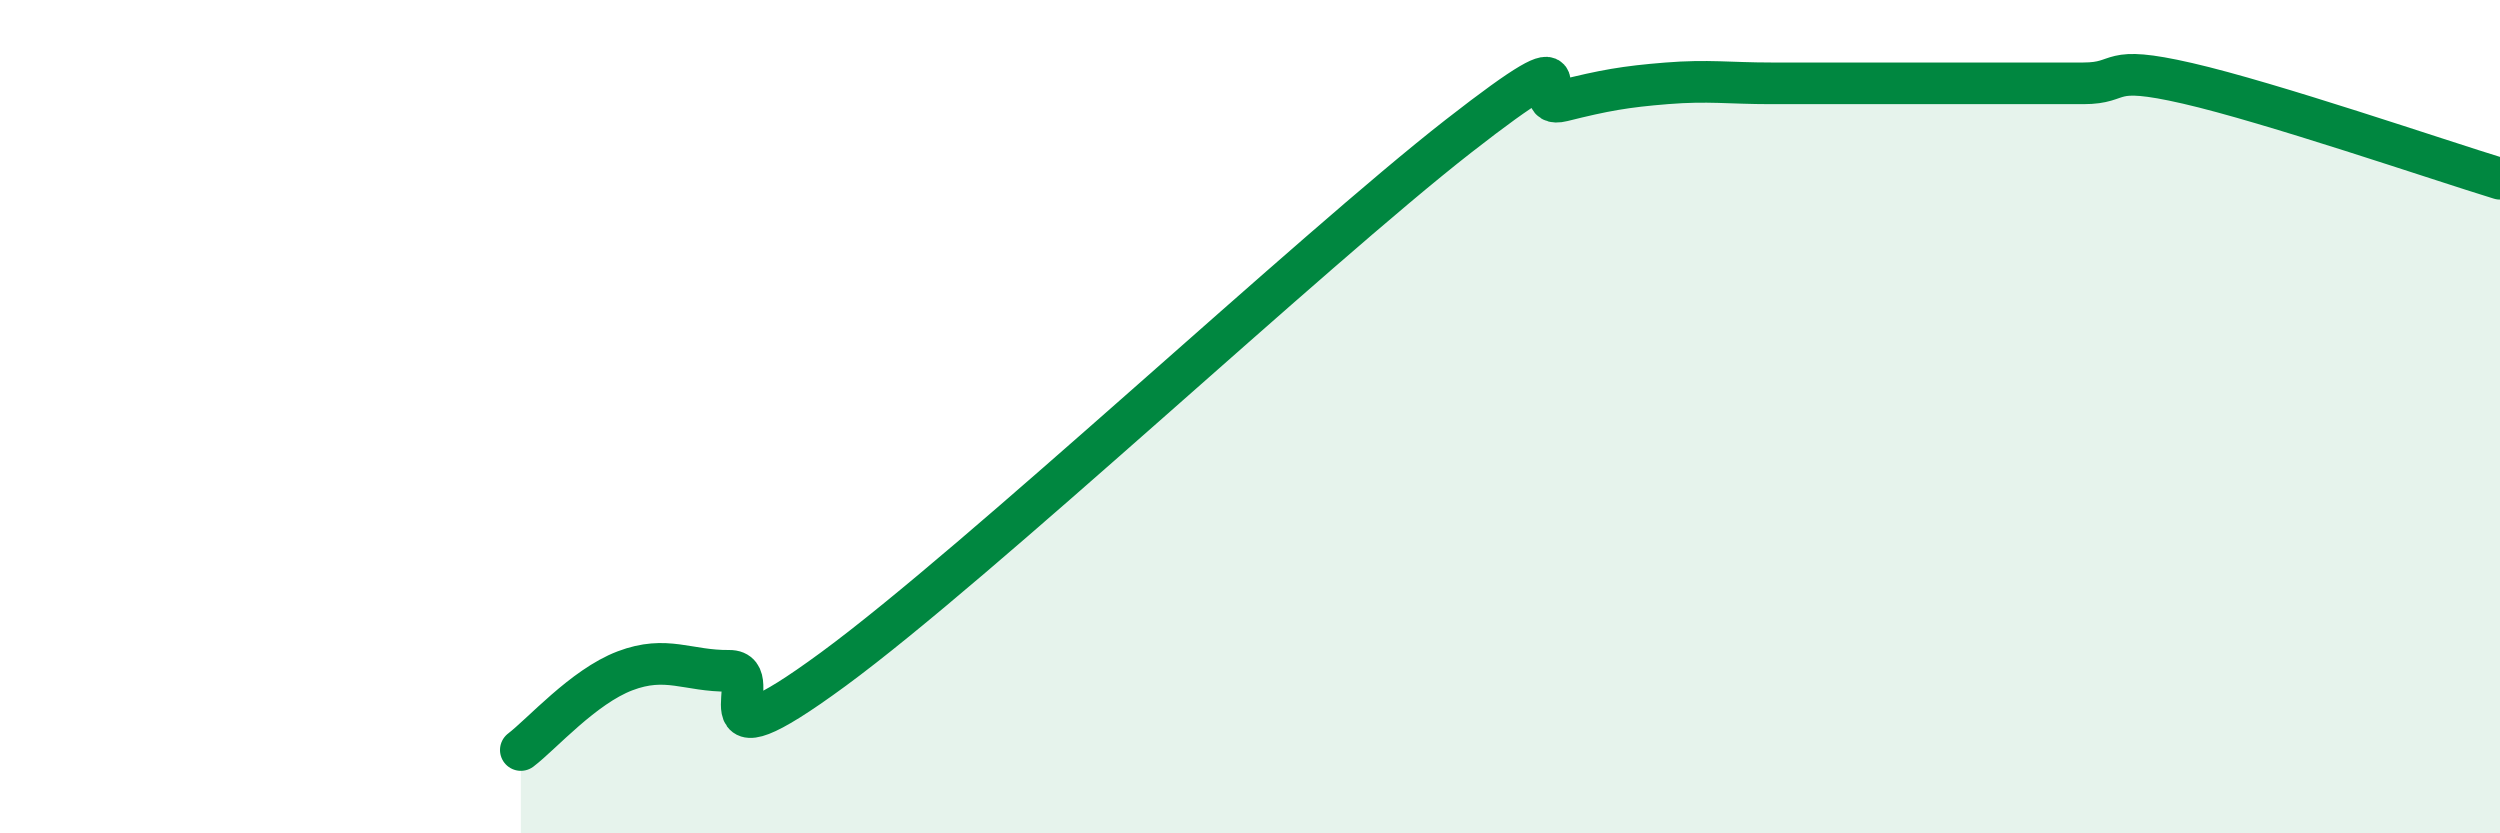
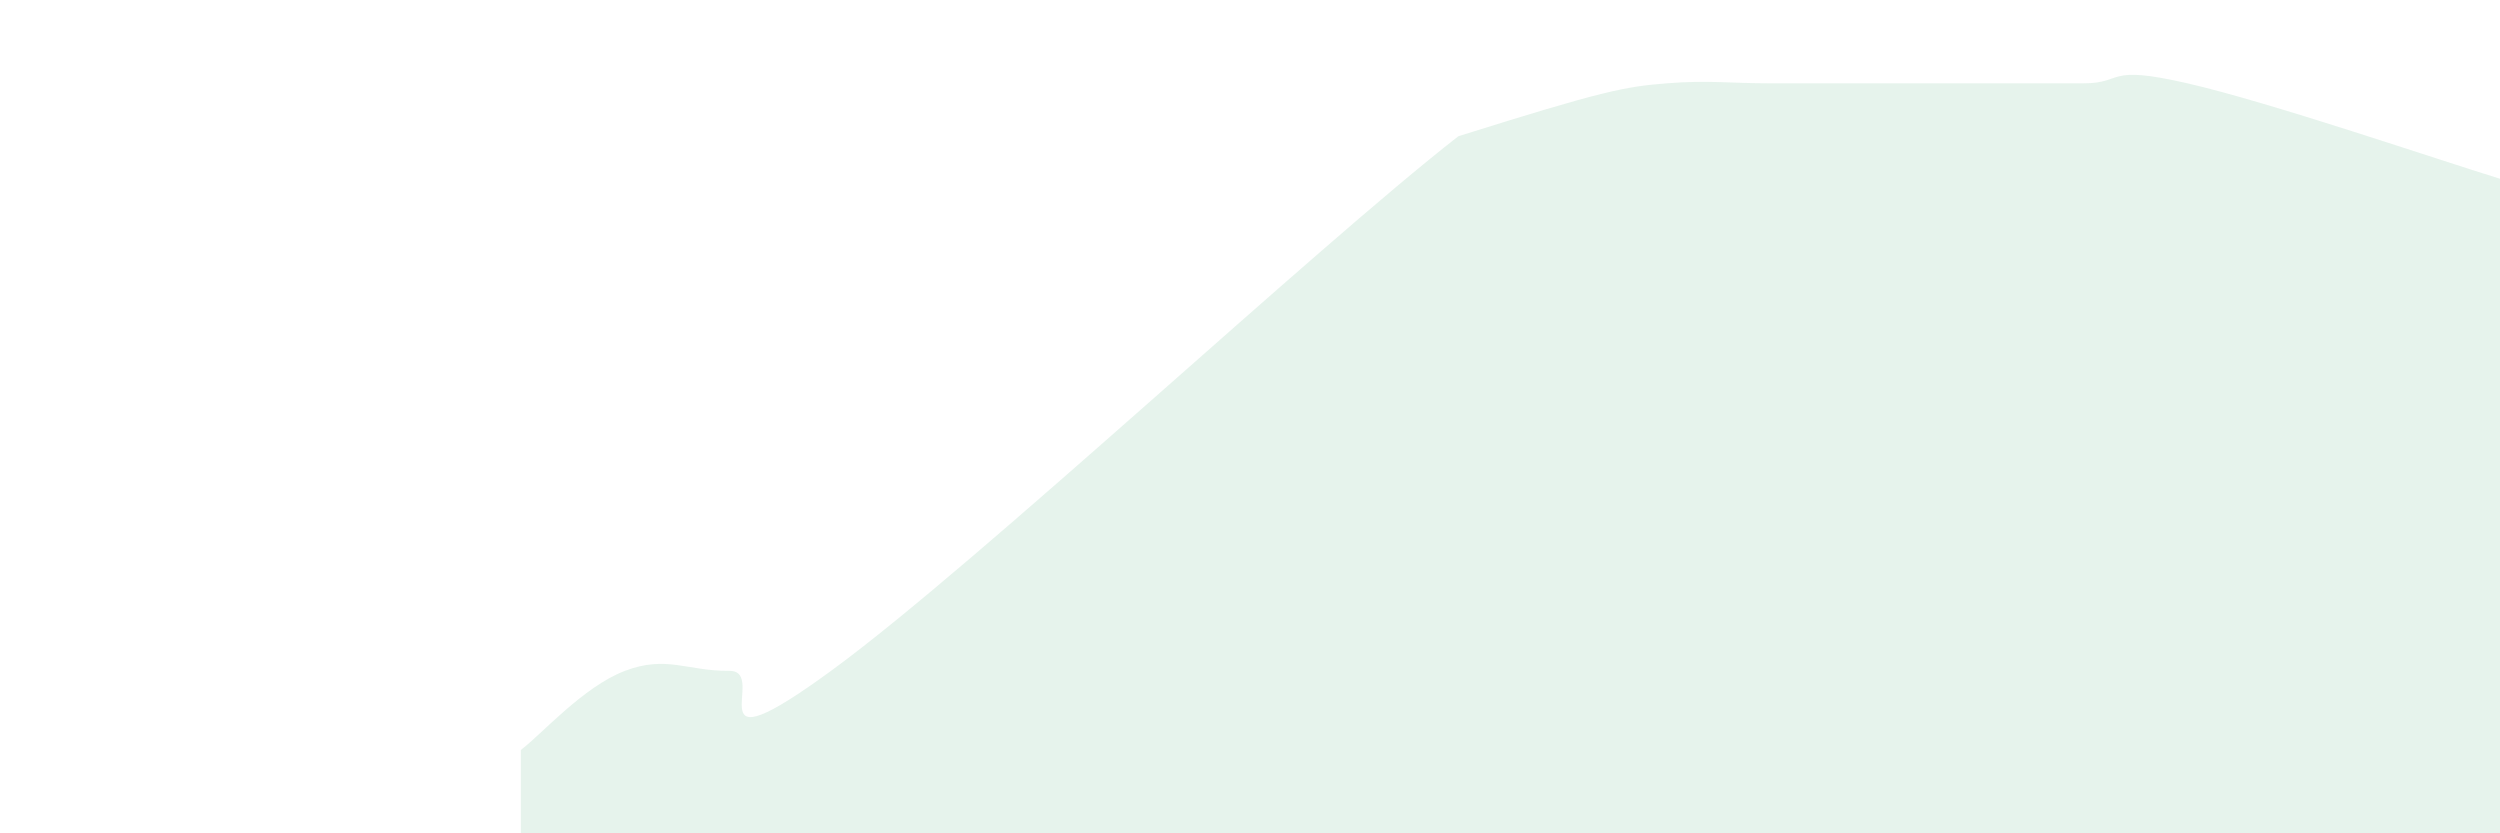
<svg xmlns="http://www.w3.org/2000/svg" width="60" height="20" viewBox="0 0 60 20">
-   <path d="M 12.5,18 C 13,17.62 14,16.48 15,16.1 C 16,15.72 16.5,16.11 17.5,16.1 C 18.5,16.09 16.5,18.63 20,16.06 C 23.5,13.49 31.5,6 35,3.27 C 38.5,0.54 36.5,2.67 37.5,2.42 C 38.5,2.17 39,2.08 40,2 C 41,1.92 41.5,2 42.5,2 C 43.5,2 44,2 45,2 C 46,2 46.5,2 47.5,2 C 48.5,2 49,2 50,2 C 51,2 50.5,1.54 52.5,2 C 54.5,2.46 58.5,3.83 60,4.29L60 20L12.5 20Z" fill="#008740" opacity="0.1" stroke-linecap="round" stroke-linejoin="round" />
-   <path d="M 12.5,18 C 13,17.62 14,16.48 15,16.1 C 16,15.72 16.5,16.11 17.5,16.1 C 18.5,16.09 16.5,18.63 20,16.06 C 23.5,13.49 31.5,6 35,3.27 C 38.5,0.54 36.5,2.67 37.5,2.42 C 38.5,2.17 39,2.08 40,2 C 41,1.92 41.5,2 42.5,2 C 43.5,2 44,2 45,2 C 46,2 46.5,2 47.5,2 C 48.5,2 49,2 50,2 C 51,2 50.5,1.54 52.5,2 C 54.5,2.46 58.5,3.83 60,4.29" stroke="#008740" stroke-width="1" fill="none" stroke-linecap="round" stroke-linejoin="round" />
+   <path d="M 12.5,18 C 13,17.62 14,16.48 15,16.1 C 16,15.72 16.5,16.11 17.5,16.1 C 18.5,16.09 16.5,18.63 20,16.06 C 23.5,13.49 31.5,6 35,3.27 C 38.5,2.17 39,2.08 40,2 C 41,1.92 41.5,2 42.5,2 C 43.5,2 44,2 45,2 C 46,2 46.5,2 47.5,2 C 48.5,2 49,2 50,2 C 51,2 50.5,1.54 52.5,2 C 54.5,2.46 58.5,3.83 60,4.29L60 20L12.5 20Z" fill="#008740" opacity="0.1" stroke-linecap="round" stroke-linejoin="round" />
</svg>